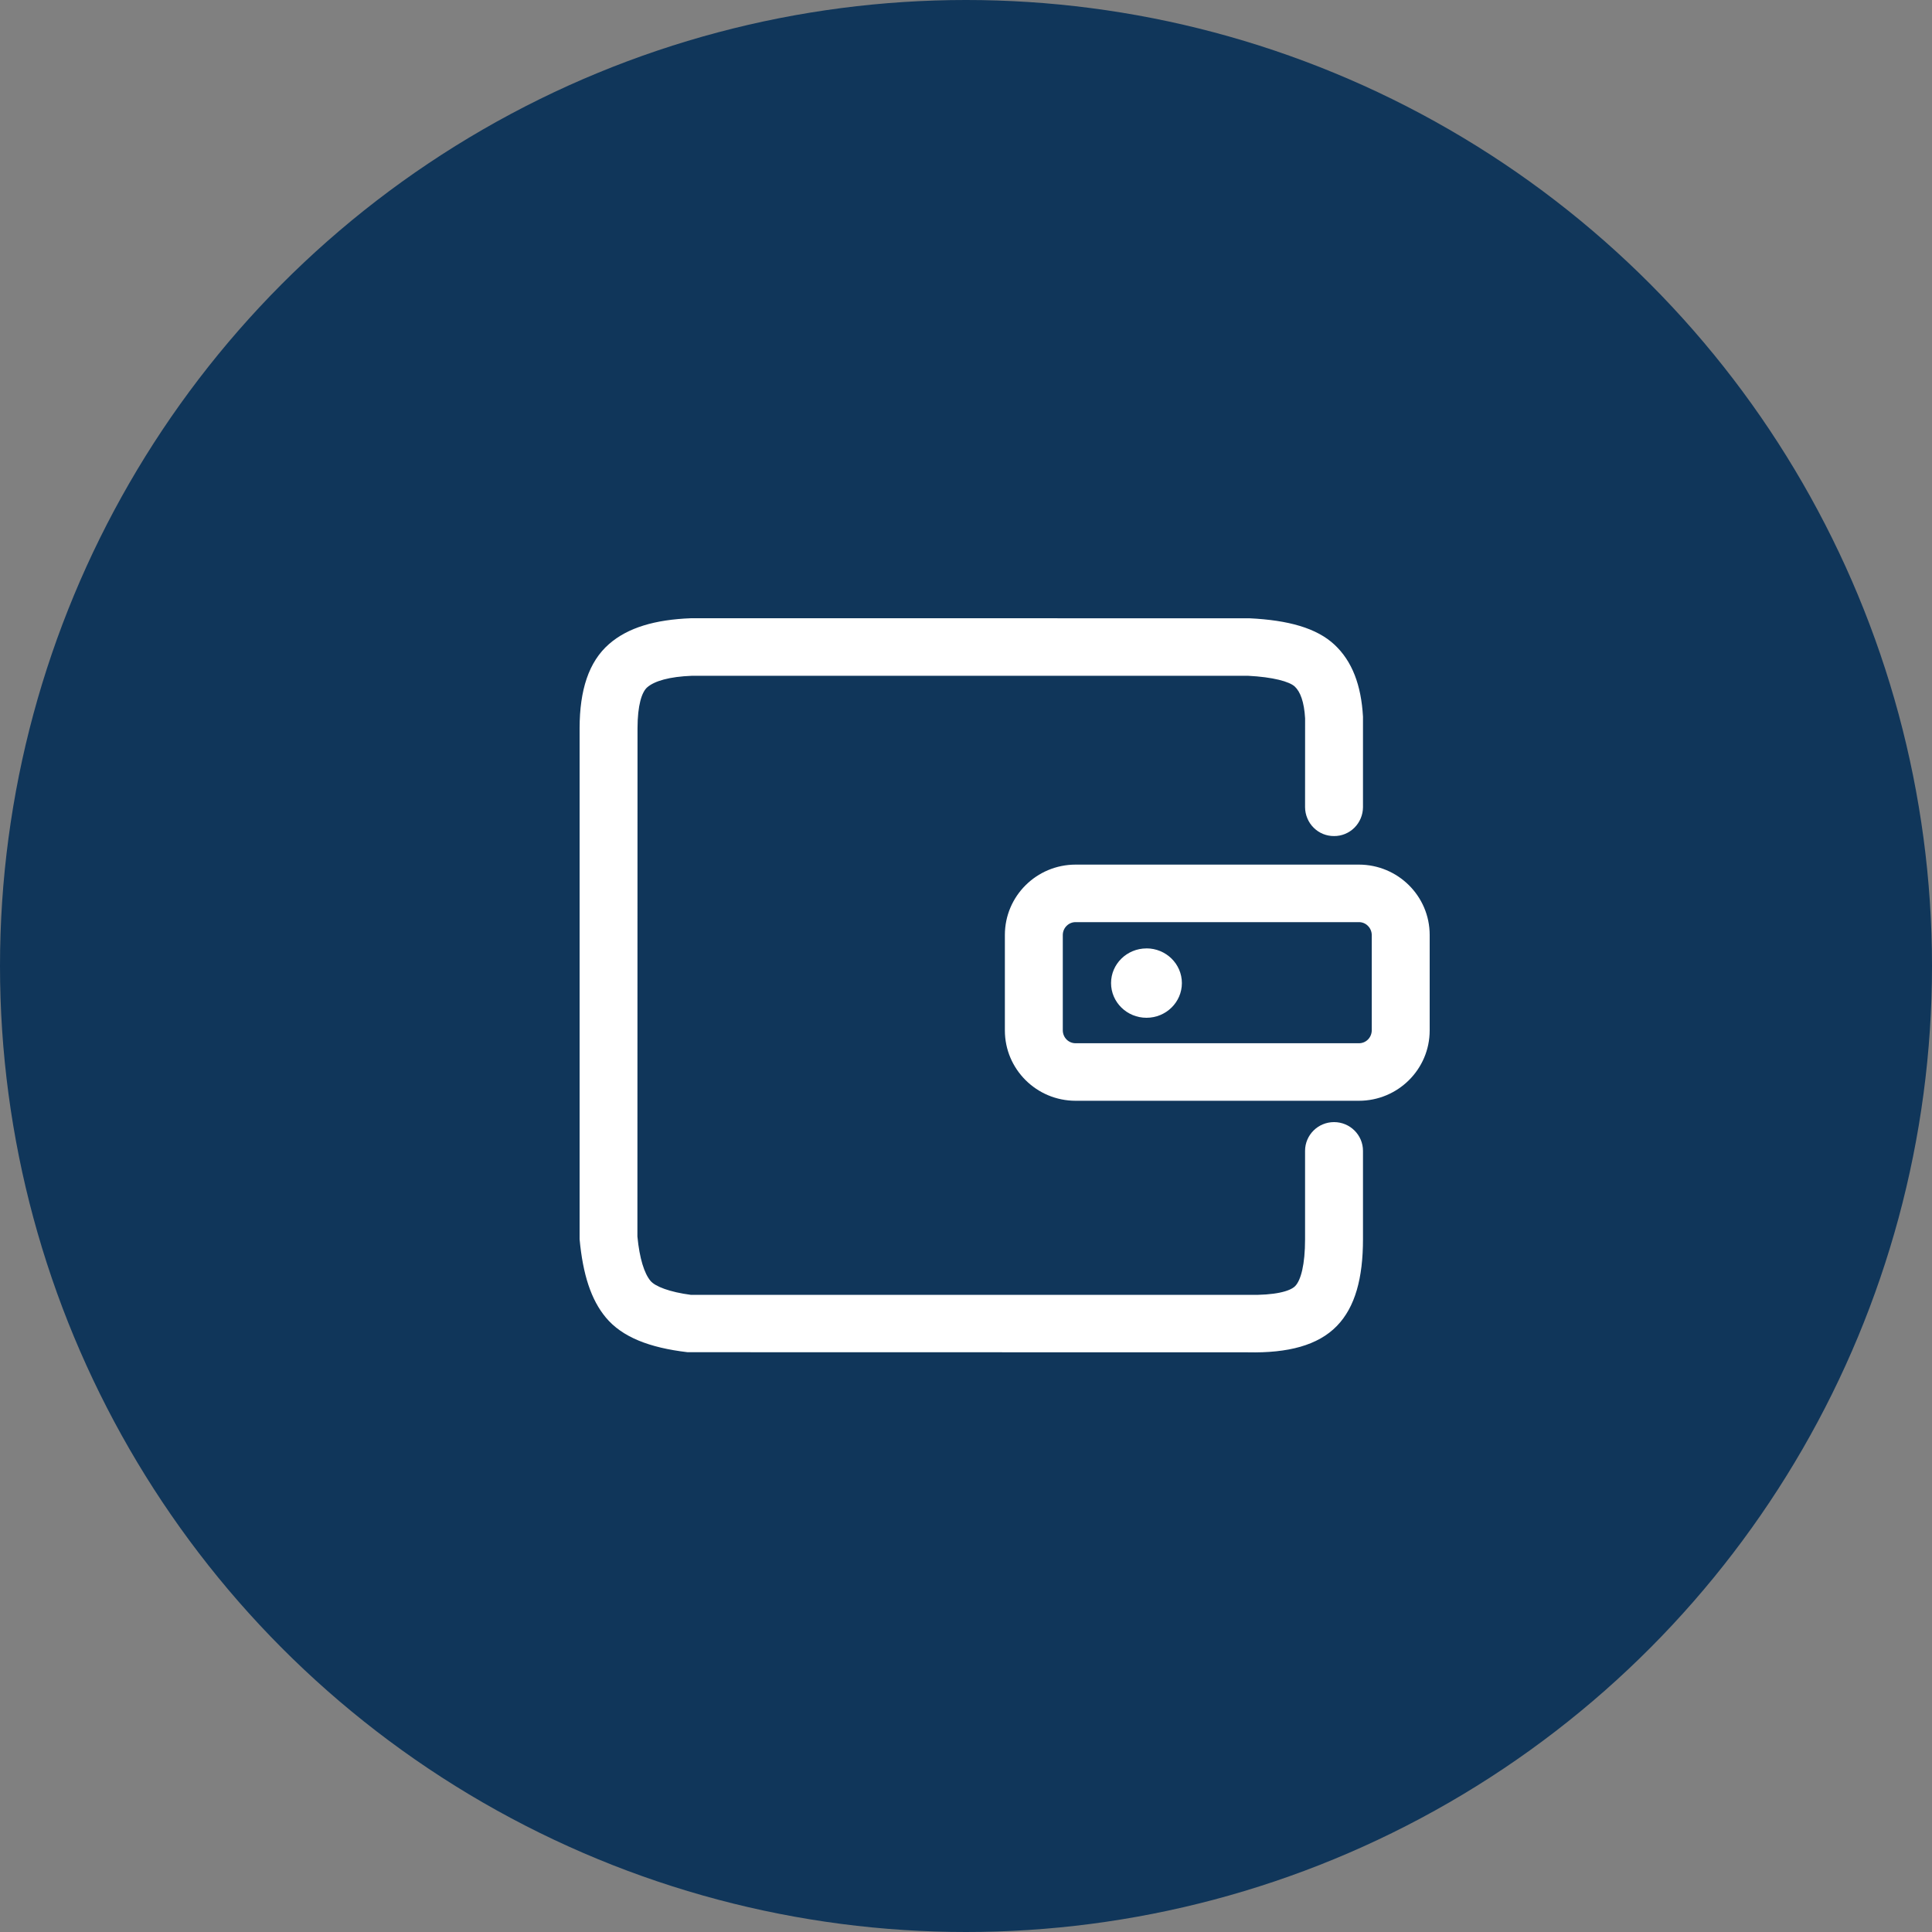
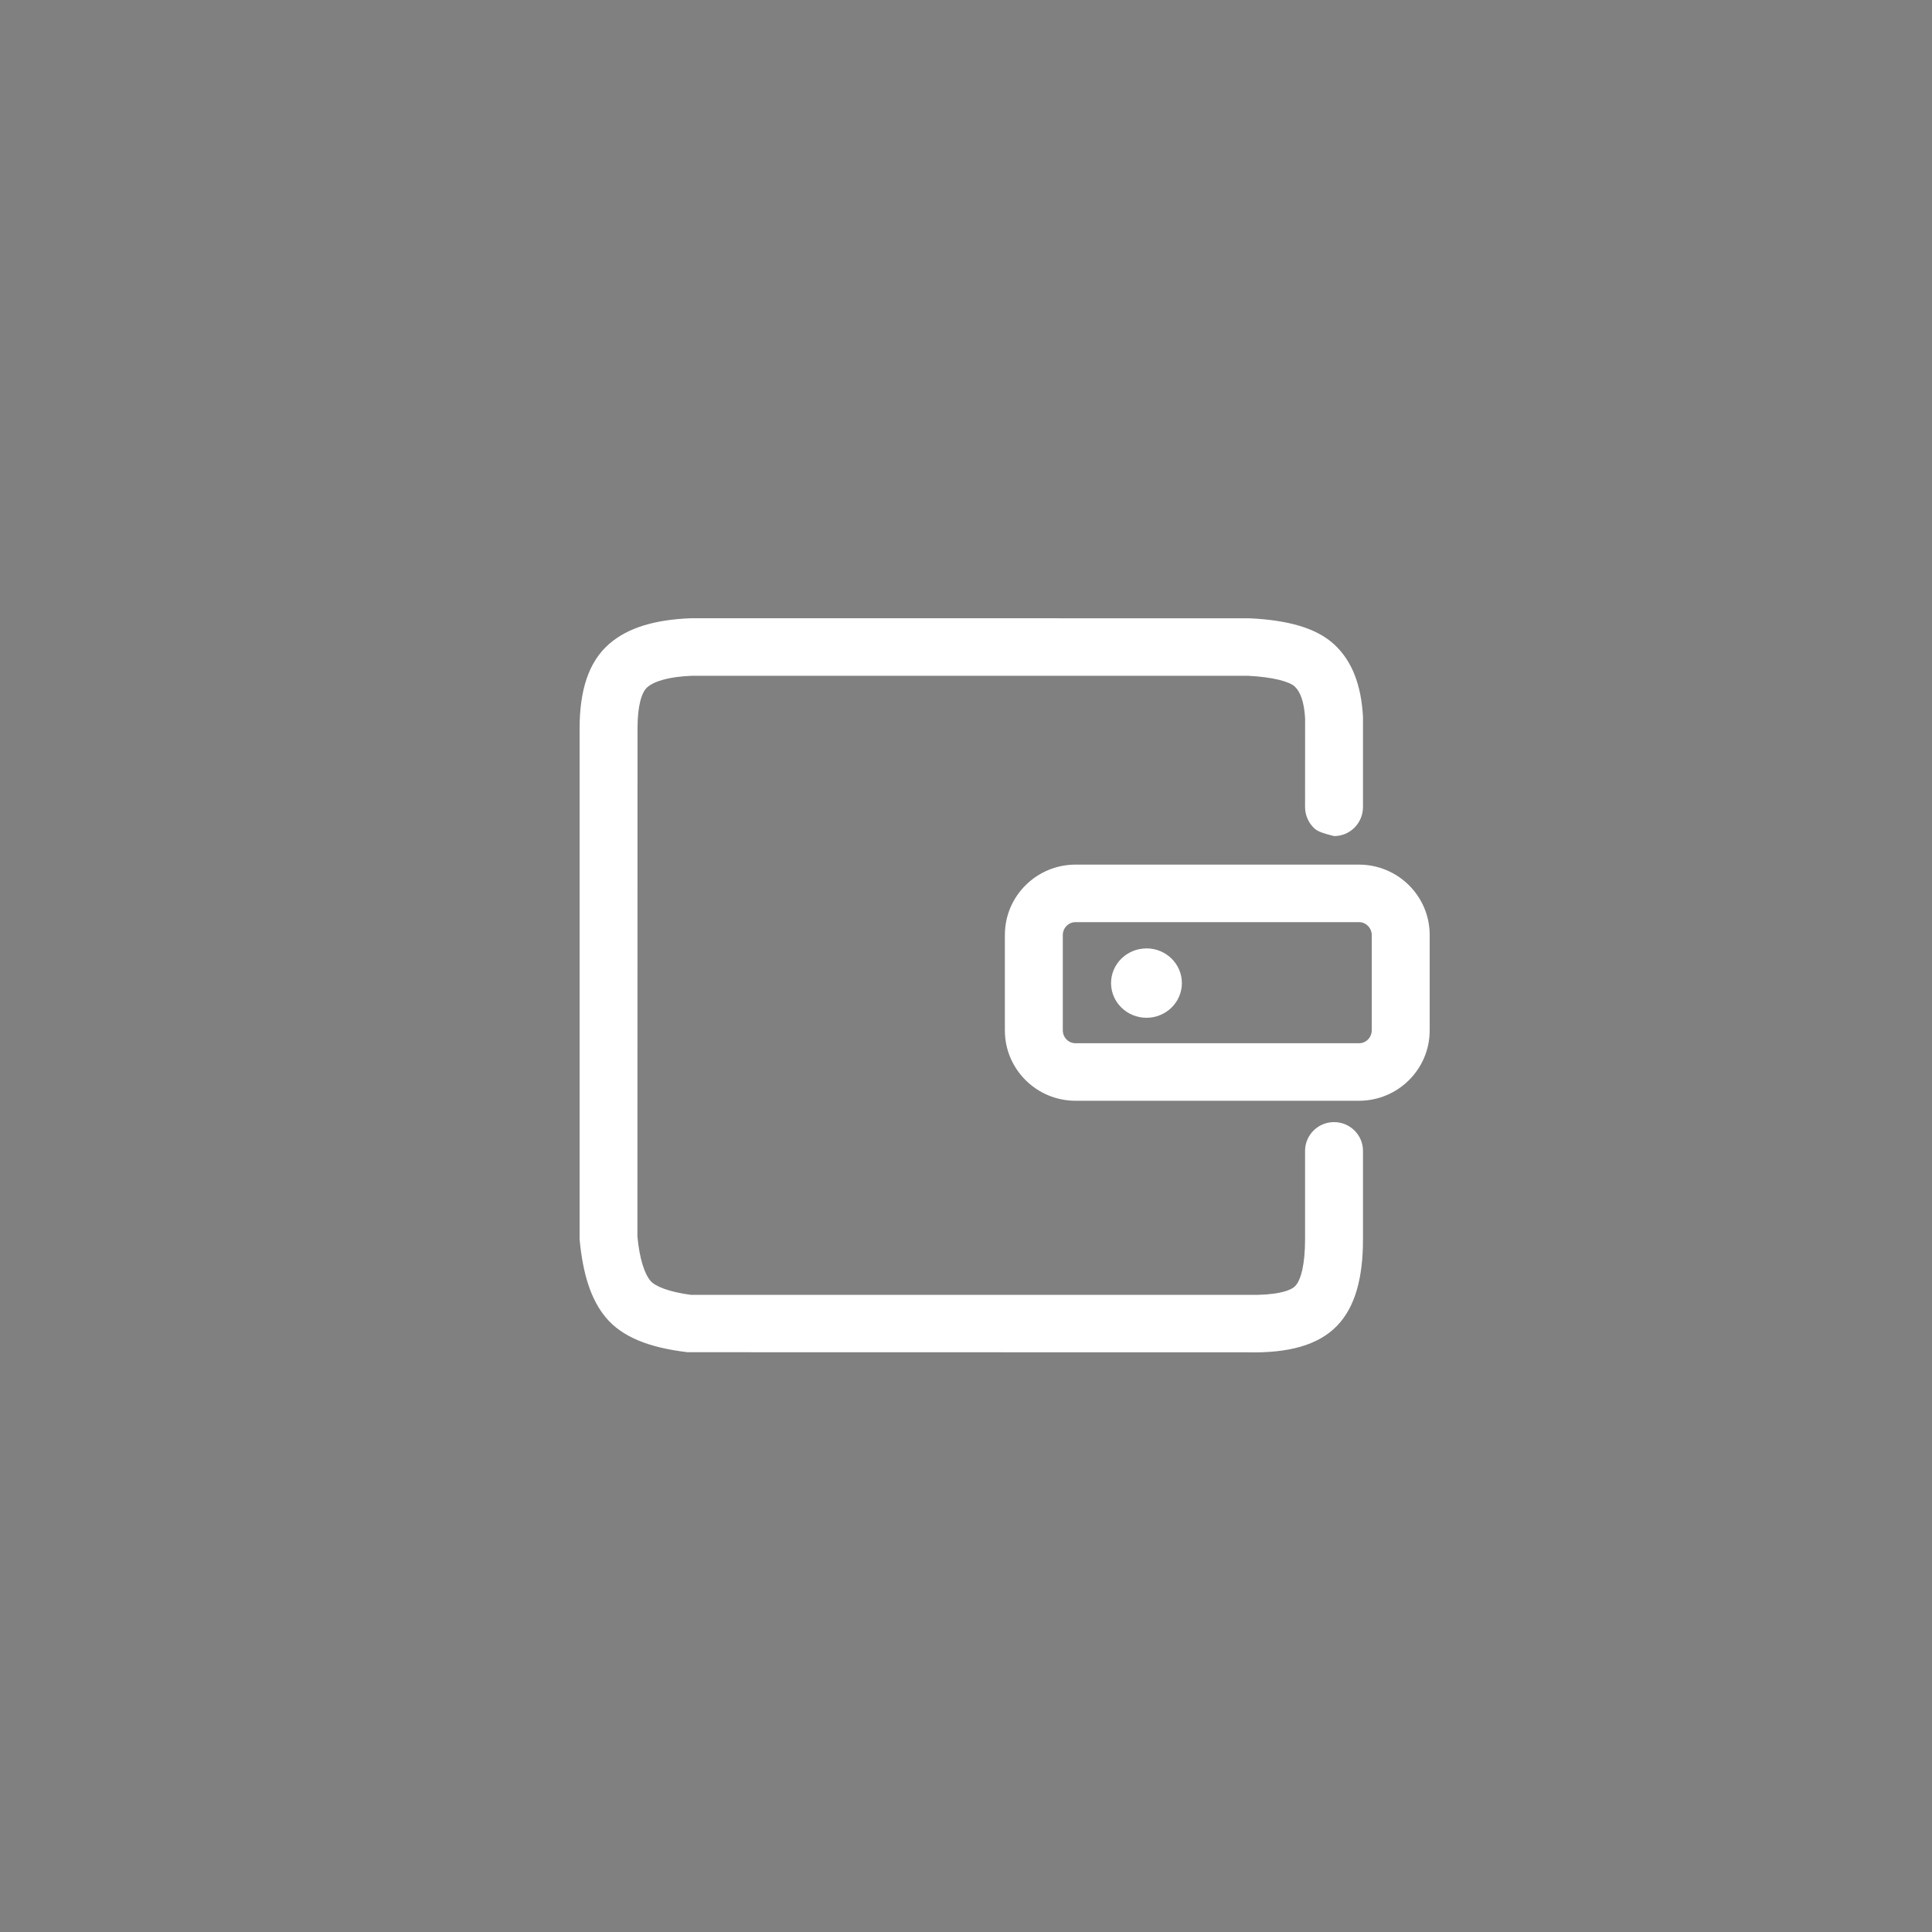
<svg xmlns="http://www.w3.org/2000/svg" width="50" height="50" viewBox="0 0 50 50" fill="none">
  <rect x="0" y="0" width="50" height="50" fill="#808080" stroke="none" />
-   <circle cx="25" cy="25" r="25" fill="#10365A" />
-   <path d="M27.837 23.865C27.75 23.864 27.666 23.899 27.604 23.961C27.541 24.023 27.506 24.107 27.505 24.196V26.668C27.506 26.757 27.542 26.842 27.604 26.904C27.667 26.966 27.751 27 27.838 26.999H35.167C35.255 27 35.339 26.966 35.401 26.904C35.464 26.842 35.499 26.757 35.501 26.668V24.196C35.499 24.107 35.464 24.023 35.401 23.961C35.339 23.898 35.255 23.864 35.167 23.865H27.837ZM32.332 16.001C33.346 16.05 34.075 16.254 34.537 16.685C34.994 17.112 35.228 17.73 35.274 18.548V20.892C35.272 21.092 35.192 21.282 35.051 21.422C34.911 21.561 34.721 21.639 34.525 21.637C34.428 21.638 34.331 21.619 34.241 21.583C34.15 21.546 34.068 21.491 33.998 21.422C33.928 21.353 33.873 21.271 33.835 21.18C33.796 21.089 33.776 20.991 33.775 20.892L33.776 18.591C33.752 18.166 33.652 17.902 33.509 17.768C33.37 17.639 32.948 17.522 32.295 17.489H17.912C17.321 17.511 16.937 17.625 16.751 17.787C16.608 17.911 16.5 18.253 16.499 18.845L16.496 32C16.551 32.574 16.675 32.957 16.835 33.149C16.956 33.294 17.331 33.439 17.883 33.511H32.311C32.986 33.524 33.384 33.421 33.519 33.284C33.667 33.131 33.775 32.728 33.775 32.07V29.784C33.775 29.374 34.11 29.04 34.525 29.04C34.939 29.04 35.274 29.374 35.274 29.784V32.07C35.274 33.076 35.072 33.828 34.598 34.316C34.109 34.819 33.333 35.021 32.295 34.998L17.794 34.995C16.807 34.879 16.1 34.604 15.679 34.097C15.297 33.639 15.085 32.985 15 32.071V18.843C15.002 17.864 15.233 17.128 15.763 16.667C16.25 16.242 16.951 16.036 17.883 16L32.332 16.001ZM35.167 22.376C36.179 22.376 37 23.191 37 24.196V26.668C37 27.673 36.179 28.488 35.167 28.488H27.838C26.826 28.488 26.006 27.672 26.006 26.668V24.196C26.006 23.191 26.826 22.376 27.838 22.376H35.167ZM29.671 24.545C29.165 24.545 28.754 24.947 28.754 25.442C28.754 25.937 29.165 26.34 29.671 26.34C30.177 26.34 30.587 25.937 30.587 25.442C30.587 24.947 30.177 24.544 29.671 24.544" fill="white" />
+   <path d="M27.837 23.865C27.75 23.864 27.666 23.899 27.604 23.961C27.541 24.023 27.506 24.107 27.505 24.196V26.668C27.506 26.757 27.542 26.842 27.604 26.904C27.667 26.966 27.751 27 27.838 26.999H35.167C35.255 27 35.339 26.966 35.401 26.904C35.464 26.842 35.499 26.757 35.501 26.668V24.196C35.499 24.107 35.464 24.023 35.401 23.961C35.339 23.898 35.255 23.864 35.167 23.865H27.837ZM32.332 16.001C33.346 16.05 34.075 16.254 34.537 16.685C34.994 17.112 35.228 17.73 35.274 18.548V20.892C35.272 21.092 35.192 21.282 35.051 21.422C34.911 21.561 34.721 21.639 34.525 21.637C34.15 21.546 34.068 21.491 33.998 21.422C33.928 21.353 33.873 21.271 33.835 21.18C33.796 21.089 33.776 20.991 33.775 20.892L33.776 18.591C33.752 18.166 33.652 17.902 33.509 17.768C33.37 17.639 32.948 17.522 32.295 17.489H17.912C17.321 17.511 16.937 17.625 16.751 17.787C16.608 17.911 16.5 18.253 16.499 18.845L16.496 32C16.551 32.574 16.675 32.957 16.835 33.149C16.956 33.294 17.331 33.439 17.883 33.511H32.311C32.986 33.524 33.384 33.421 33.519 33.284C33.667 33.131 33.775 32.728 33.775 32.07V29.784C33.775 29.374 34.11 29.04 34.525 29.04C34.939 29.04 35.274 29.374 35.274 29.784V32.07C35.274 33.076 35.072 33.828 34.598 34.316C34.109 34.819 33.333 35.021 32.295 34.998L17.794 34.995C16.807 34.879 16.1 34.604 15.679 34.097C15.297 33.639 15.085 32.985 15 32.071V18.843C15.002 17.864 15.233 17.128 15.763 16.667C16.25 16.242 16.951 16.036 17.883 16L32.332 16.001ZM35.167 22.376C36.179 22.376 37 23.191 37 24.196V26.668C37 27.673 36.179 28.488 35.167 28.488H27.838C26.826 28.488 26.006 27.672 26.006 26.668V24.196C26.006 23.191 26.826 22.376 27.838 22.376H35.167ZM29.671 24.545C29.165 24.545 28.754 24.947 28.754 25.442C28.754 25.937 29.165 26.34 29.671 26.34C30.177 26.34 30.587 25.937 30.587 25.442C30.587 24.947 30.177 24.544 29.671 24.544" fill="white" />
</svg>